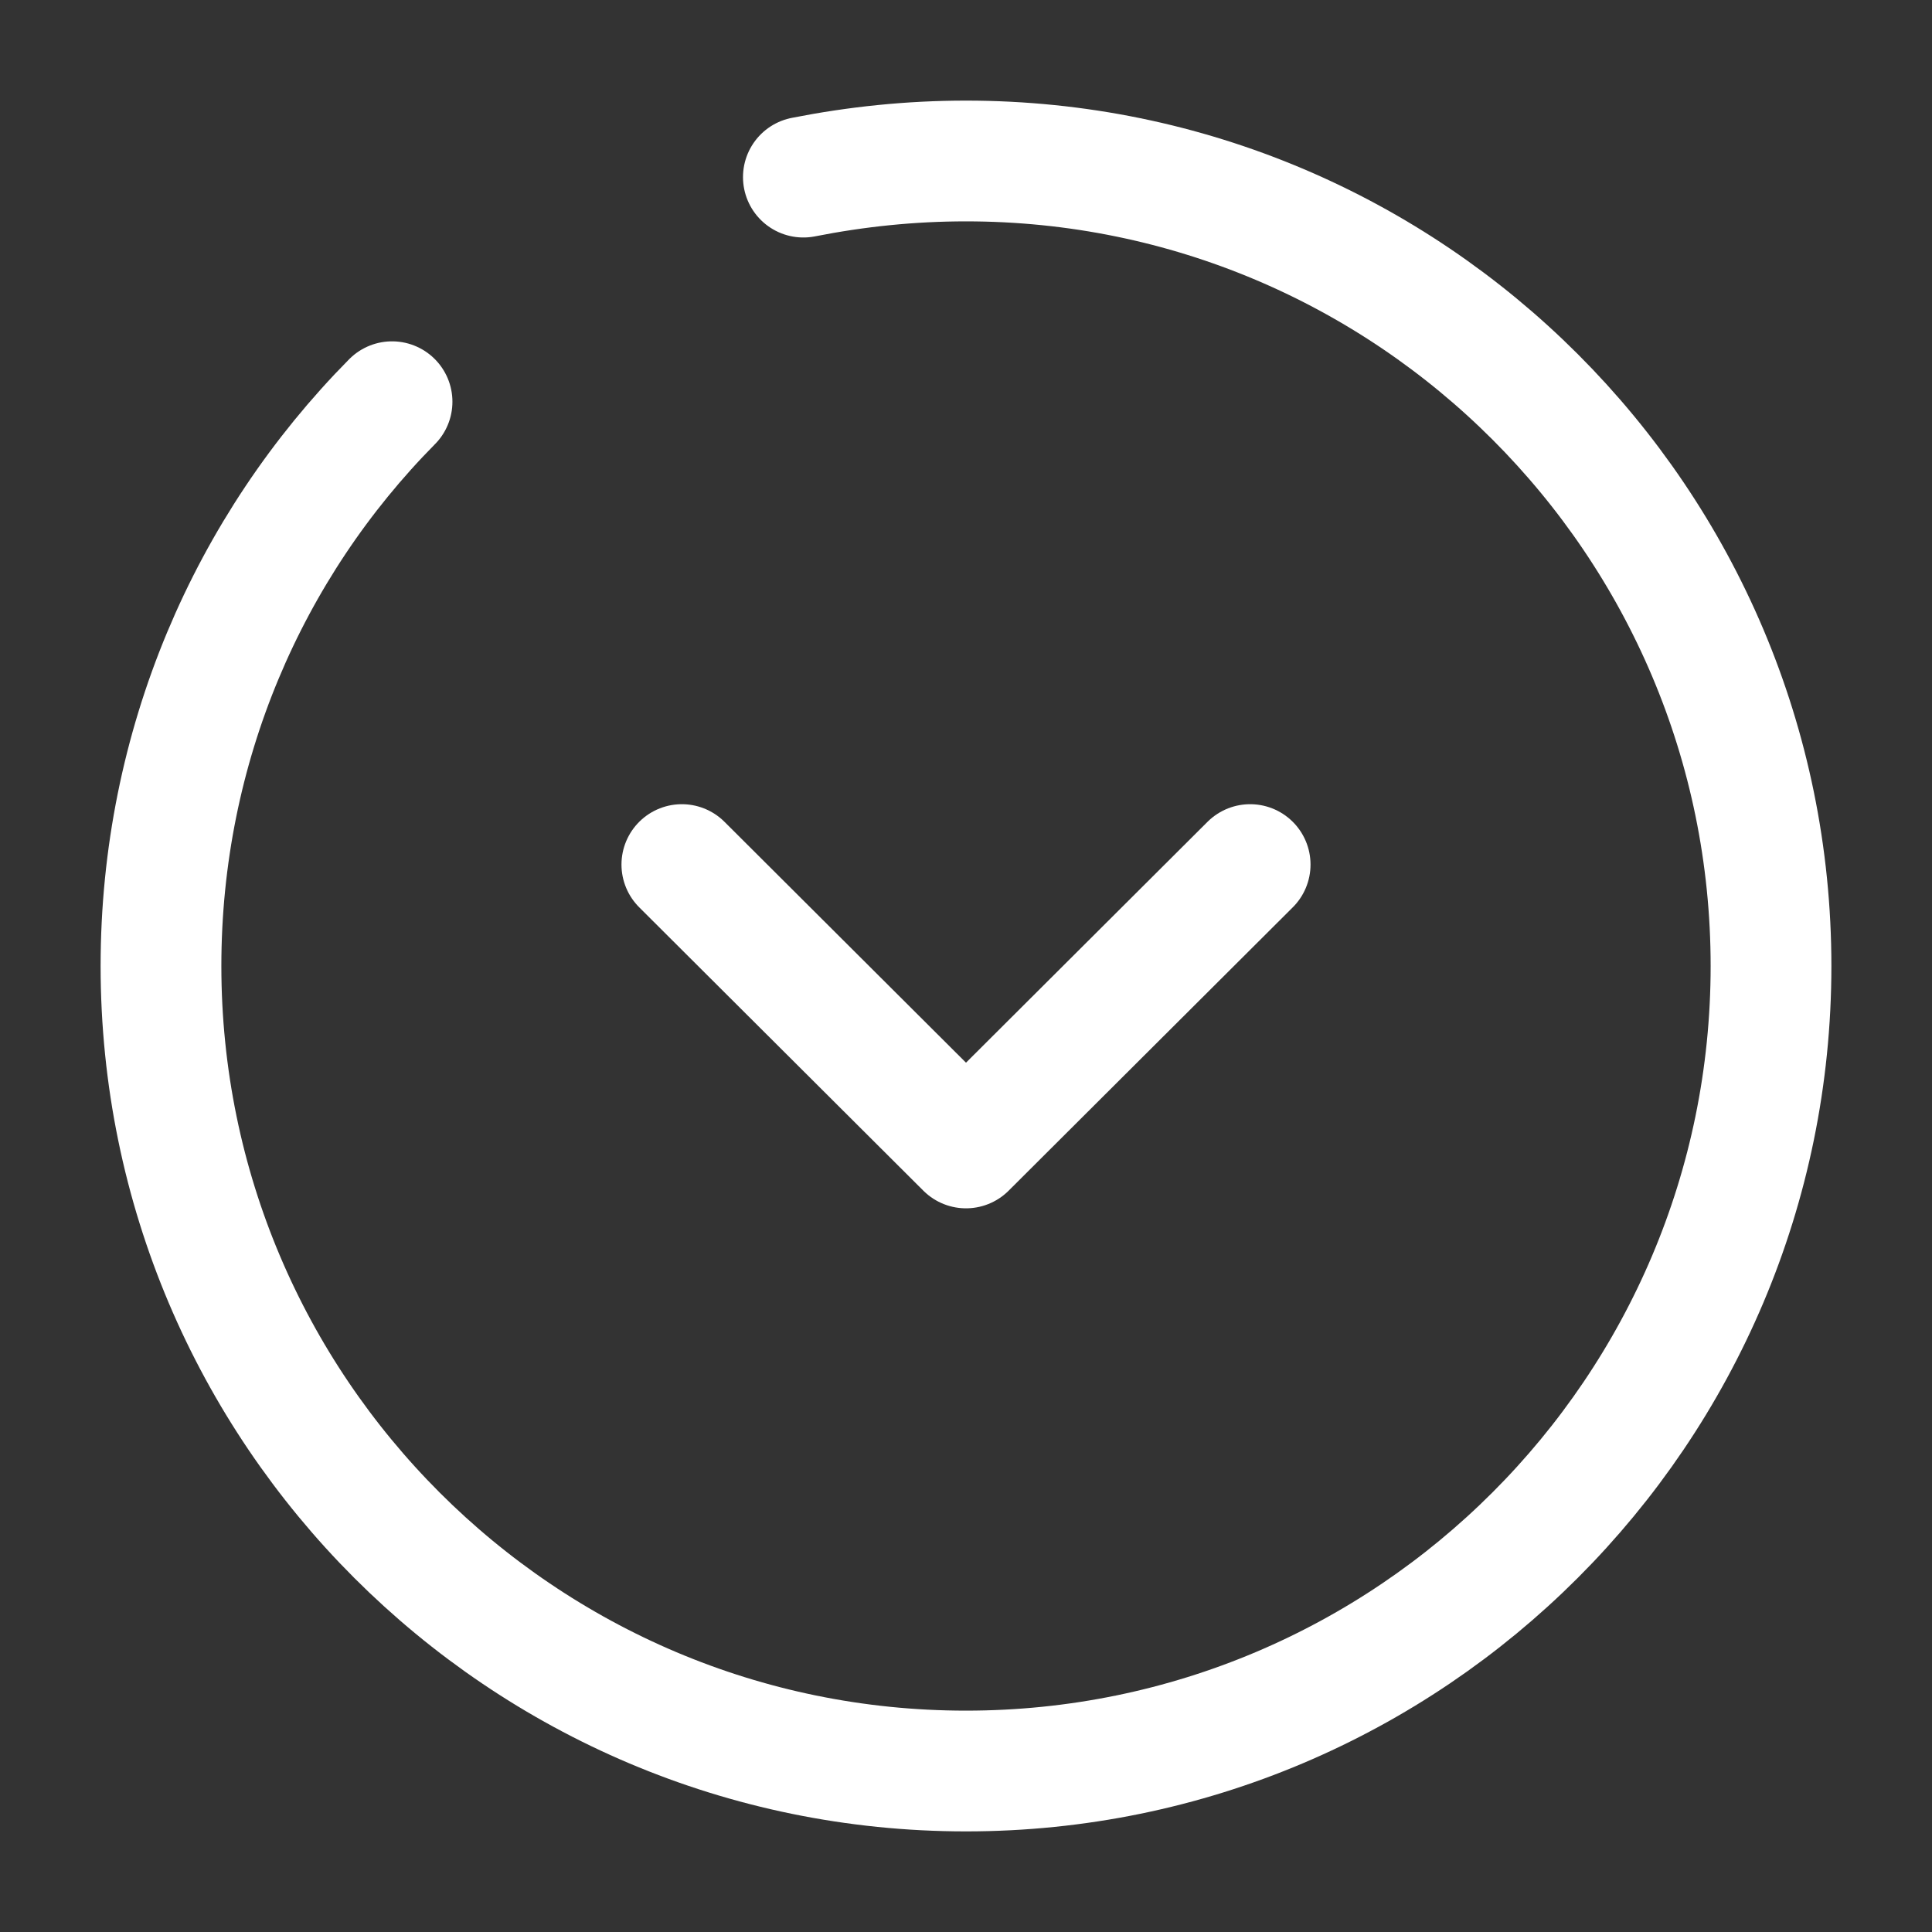
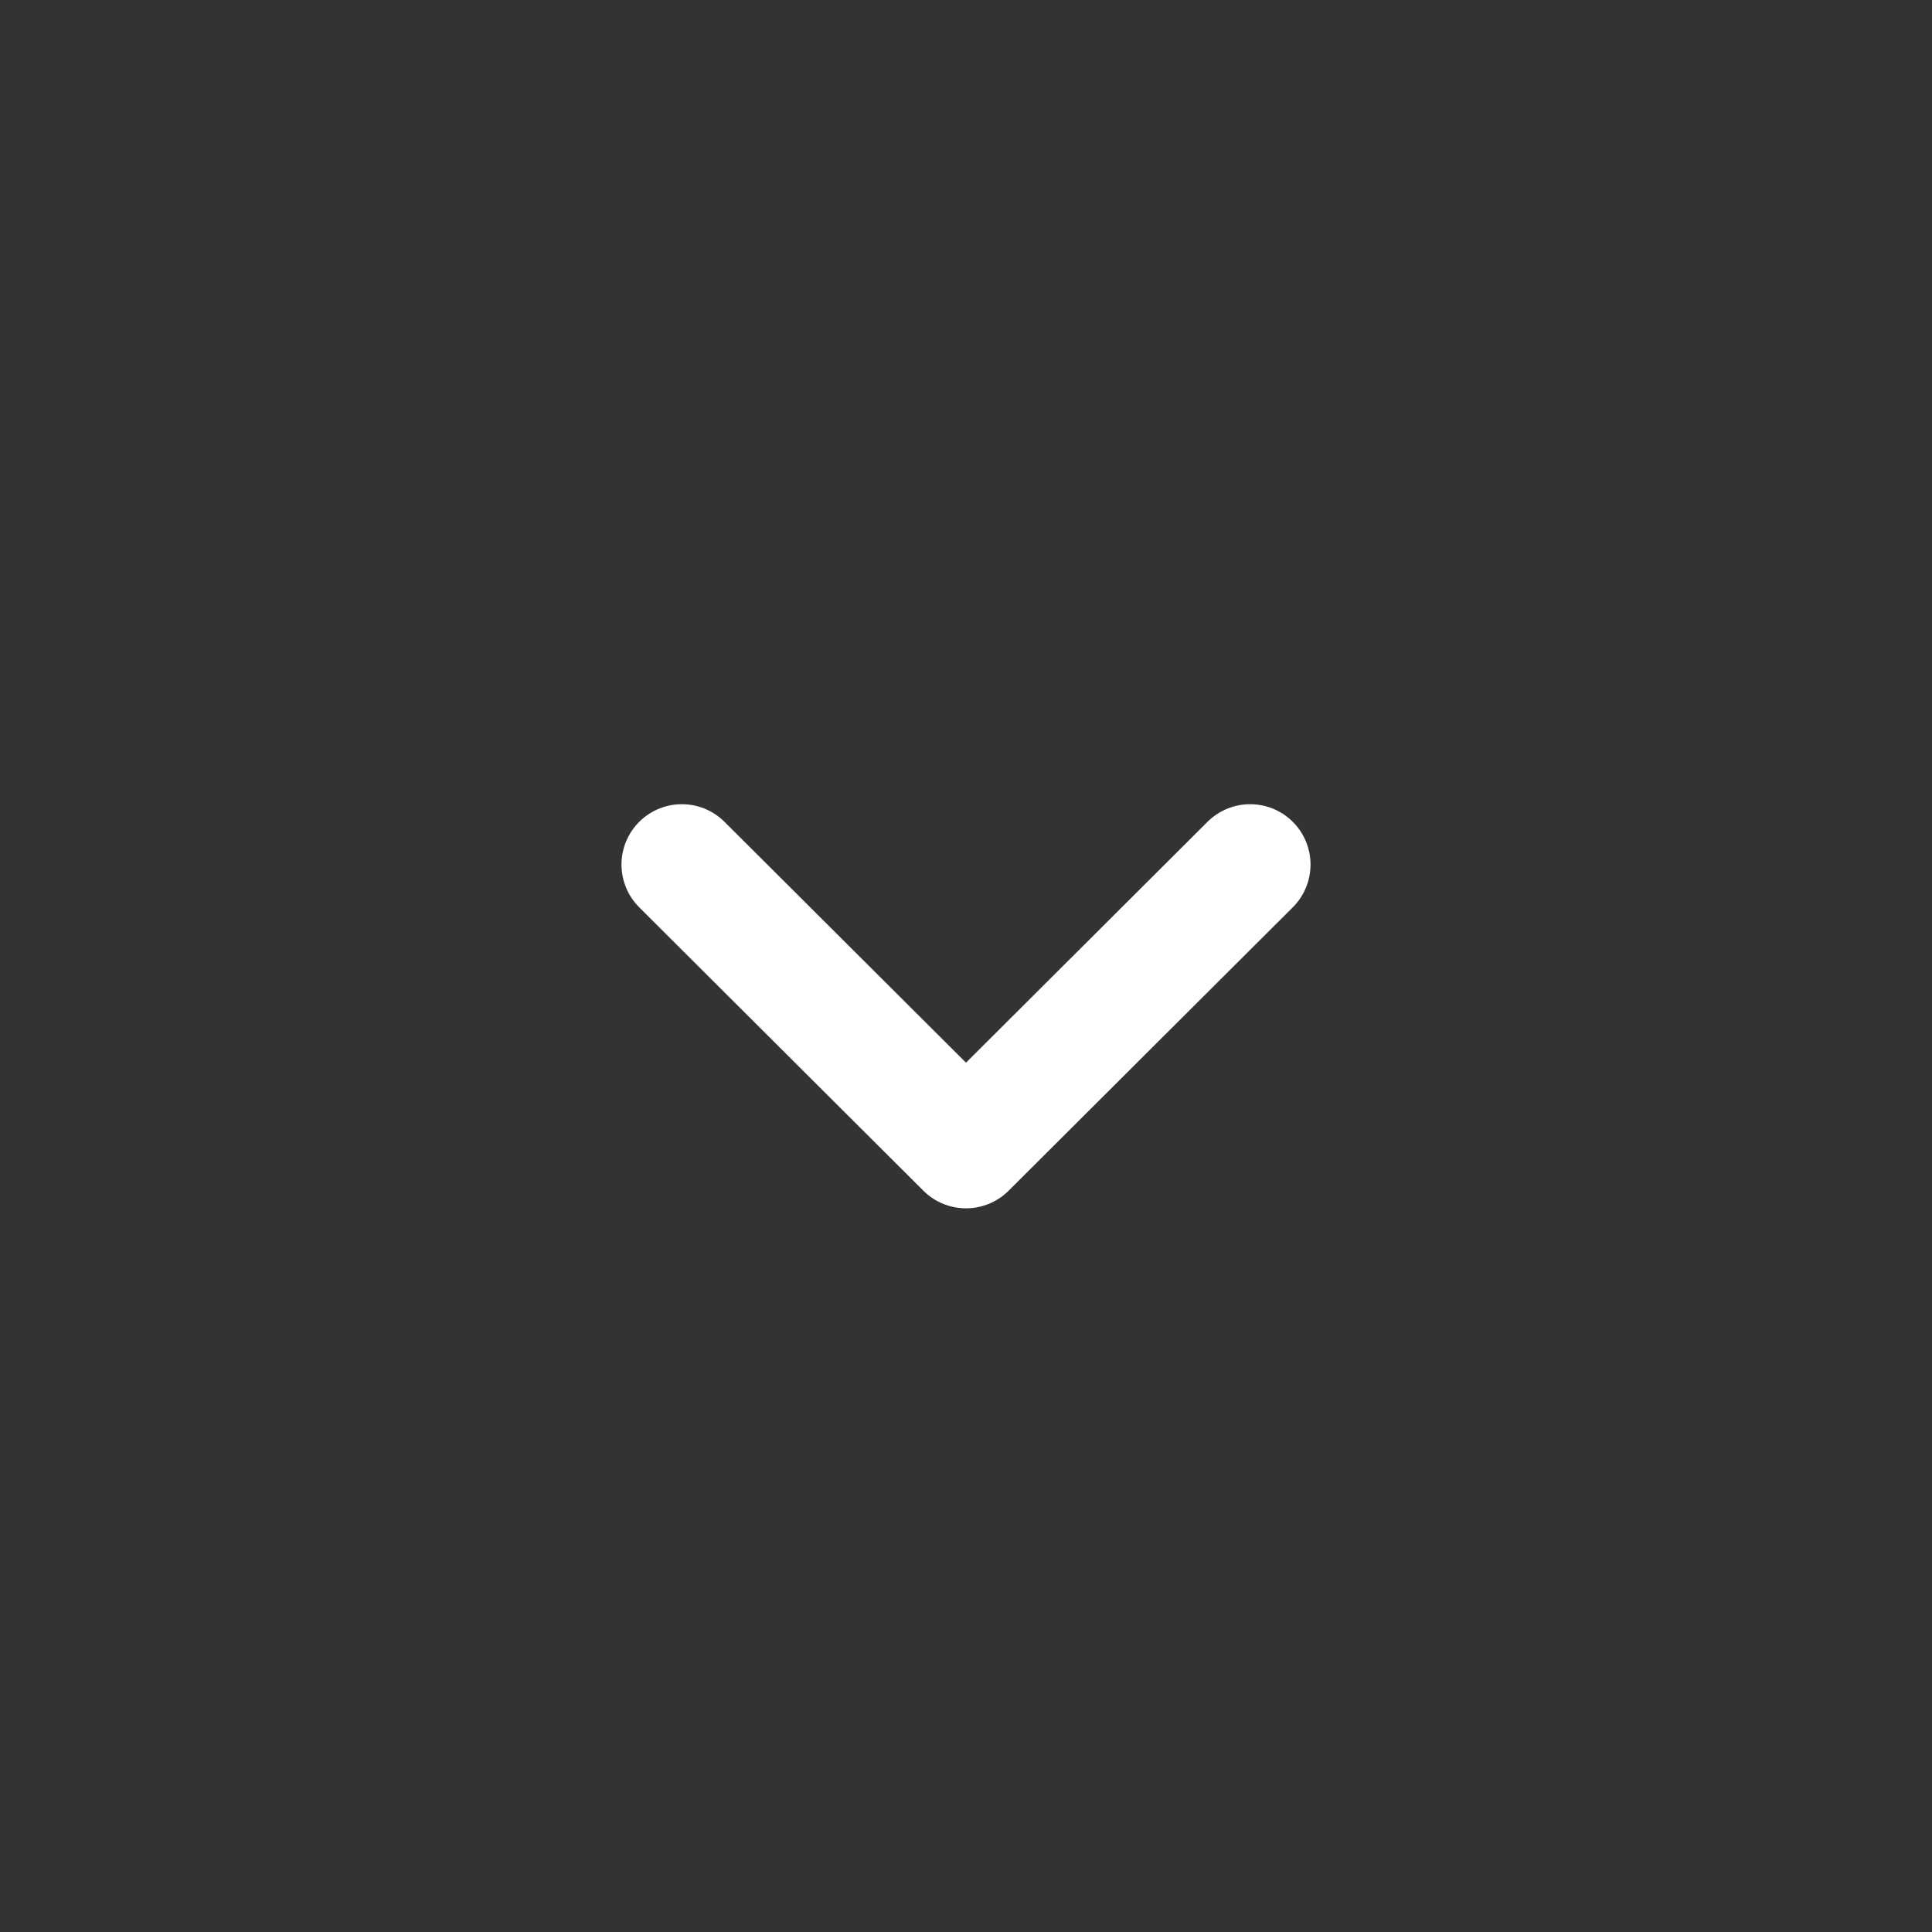
<svg xmlns="http://www.w3.org/2000/svg" width="40" height="40" viewBox="0 0 40 40" fill="none">
  <rect x="0" y="0" width="40" height="40" fill="#333333" stroke="none" />
-   <path d="M8.117 8.317C5.15 11.317 3.333 15.45 3.333 20C3.333 29.2 10.8 36.667 20 36.667C29.2 36.667 36.667 29.2 36.667 20C36.667 10.8 29.2 3.333 20 3.333C18.85 3.333 17.733 3.45 16.633 3.667" stroke="white" stroke-width="2.5" stroke-miterlimit="10" stroke-linecap="round" stroke-linejoin="round" />
  <path d="M14.117 17.9L20 23.767L25.883 17.9" stroke="white" stroke-width="2.5" stroke-linecap="round" stroke-linejoin="round" />
</svg>